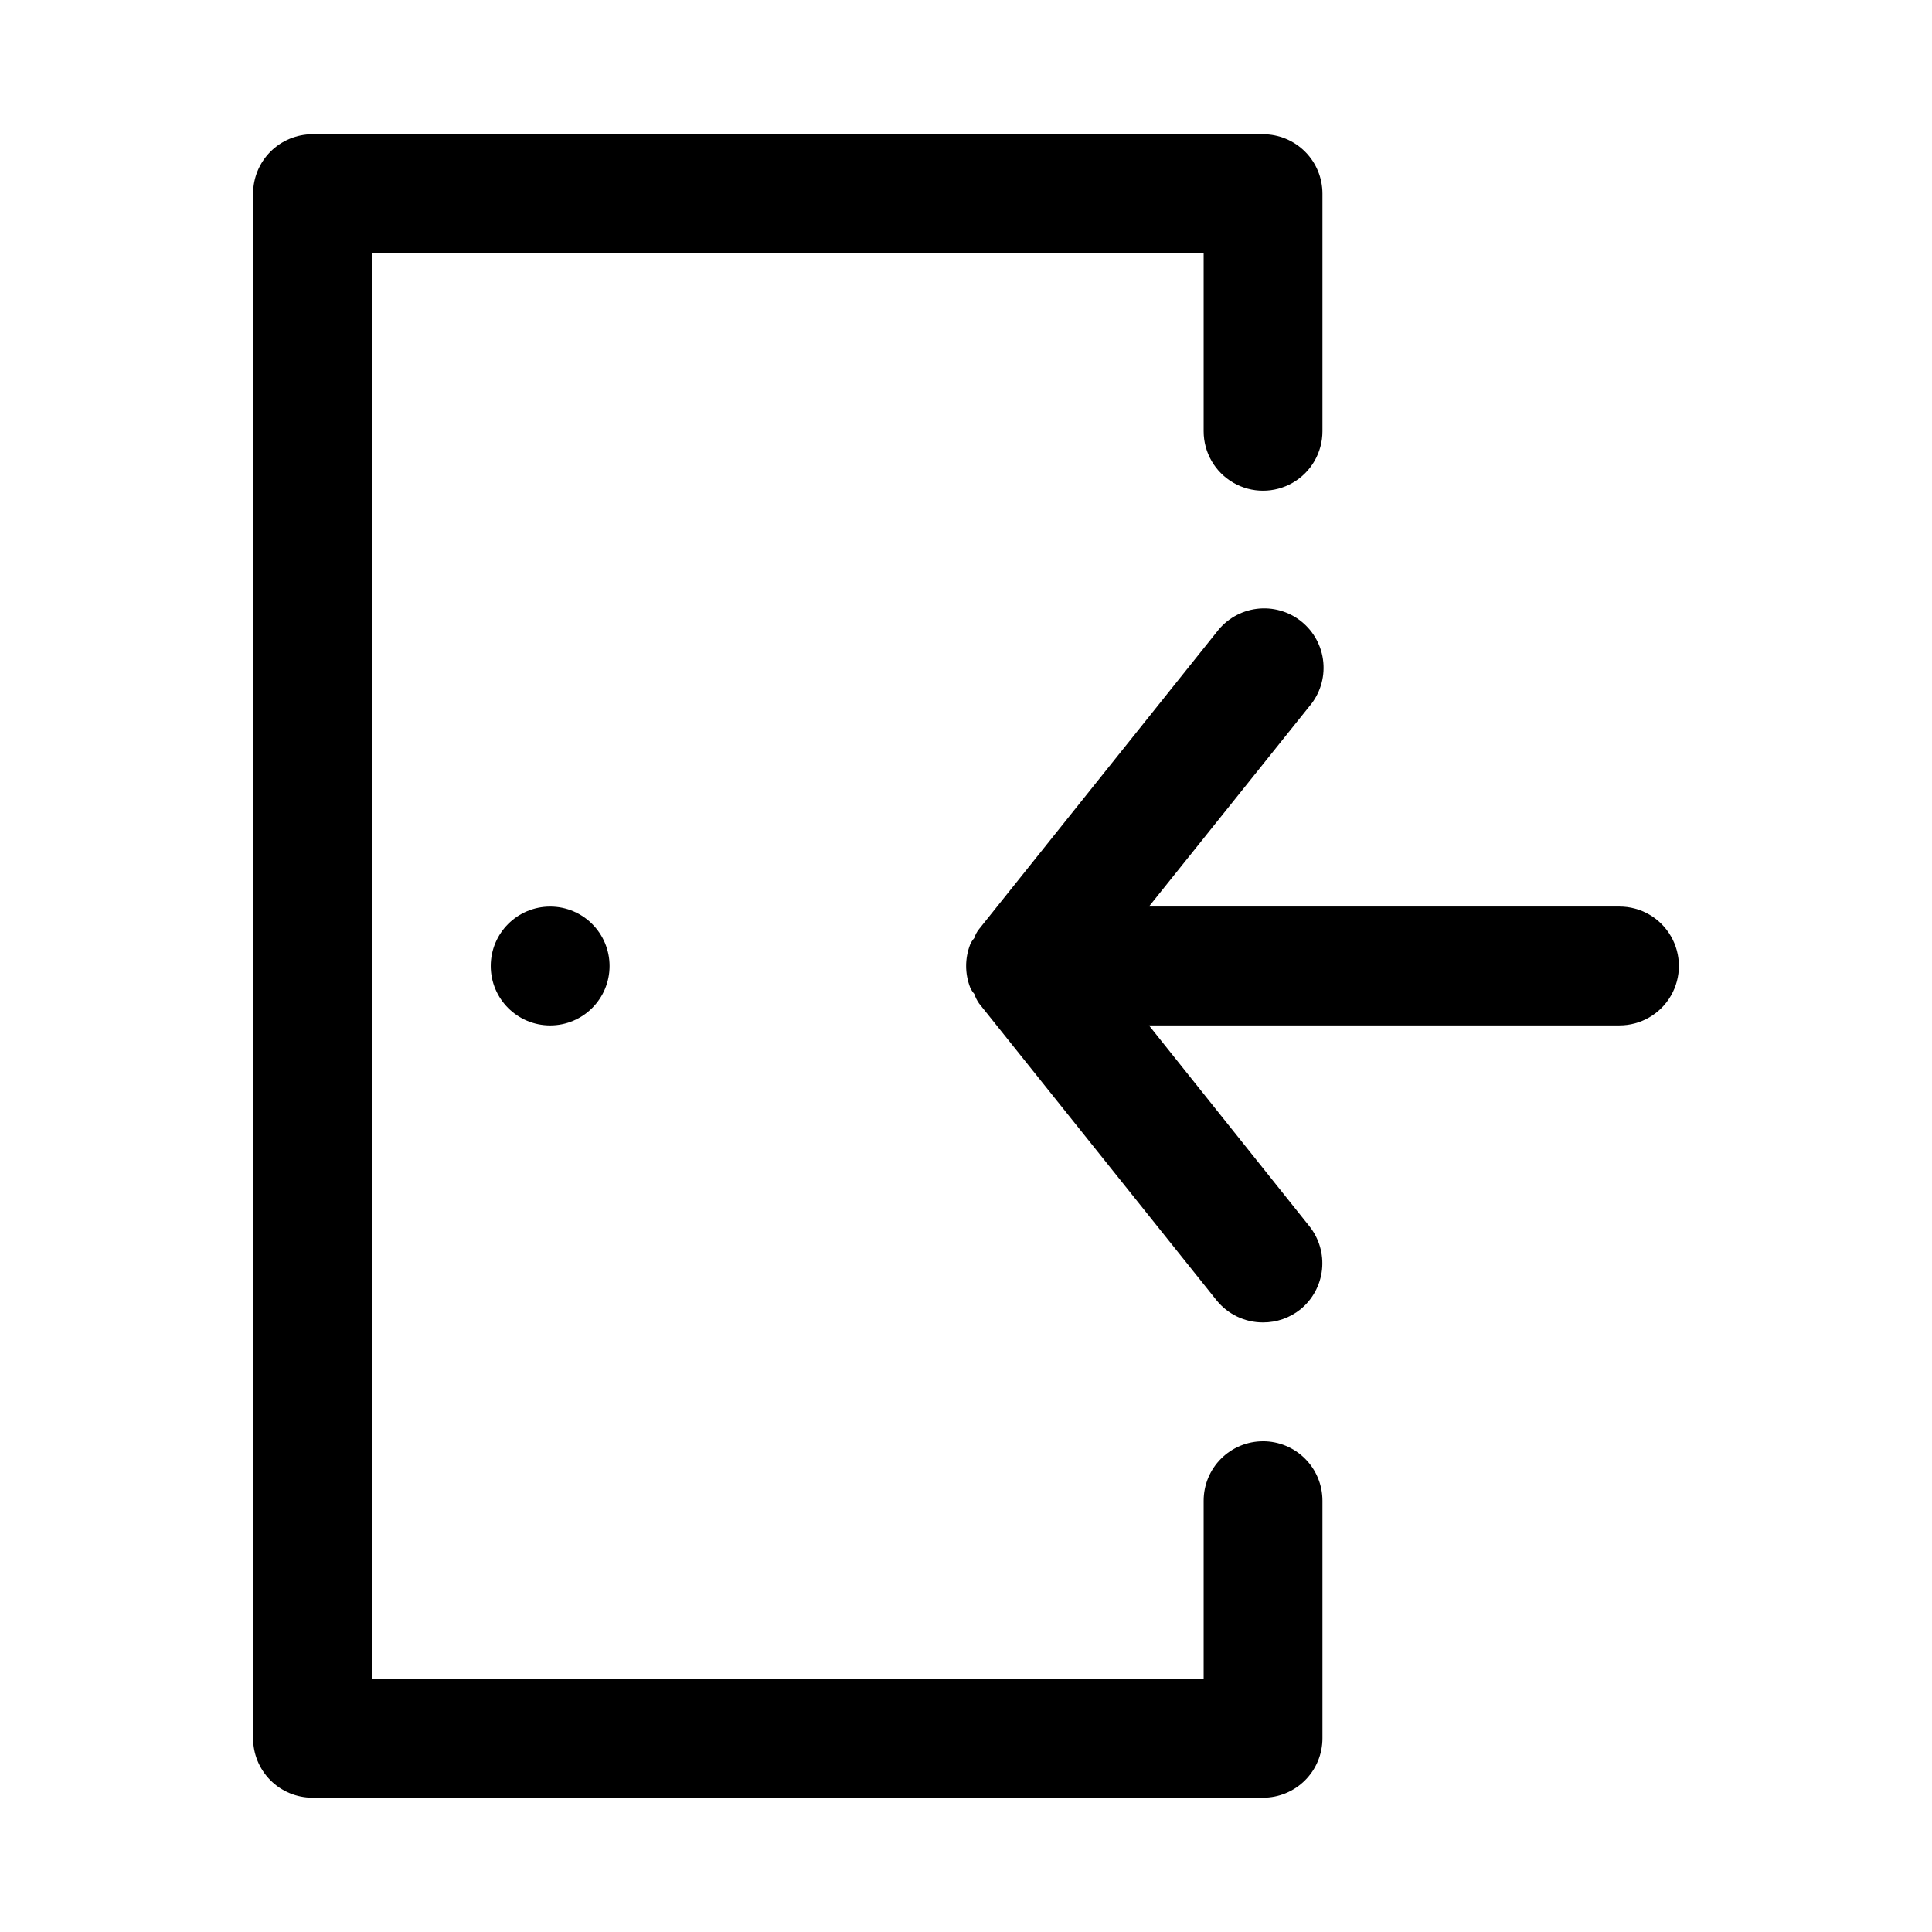
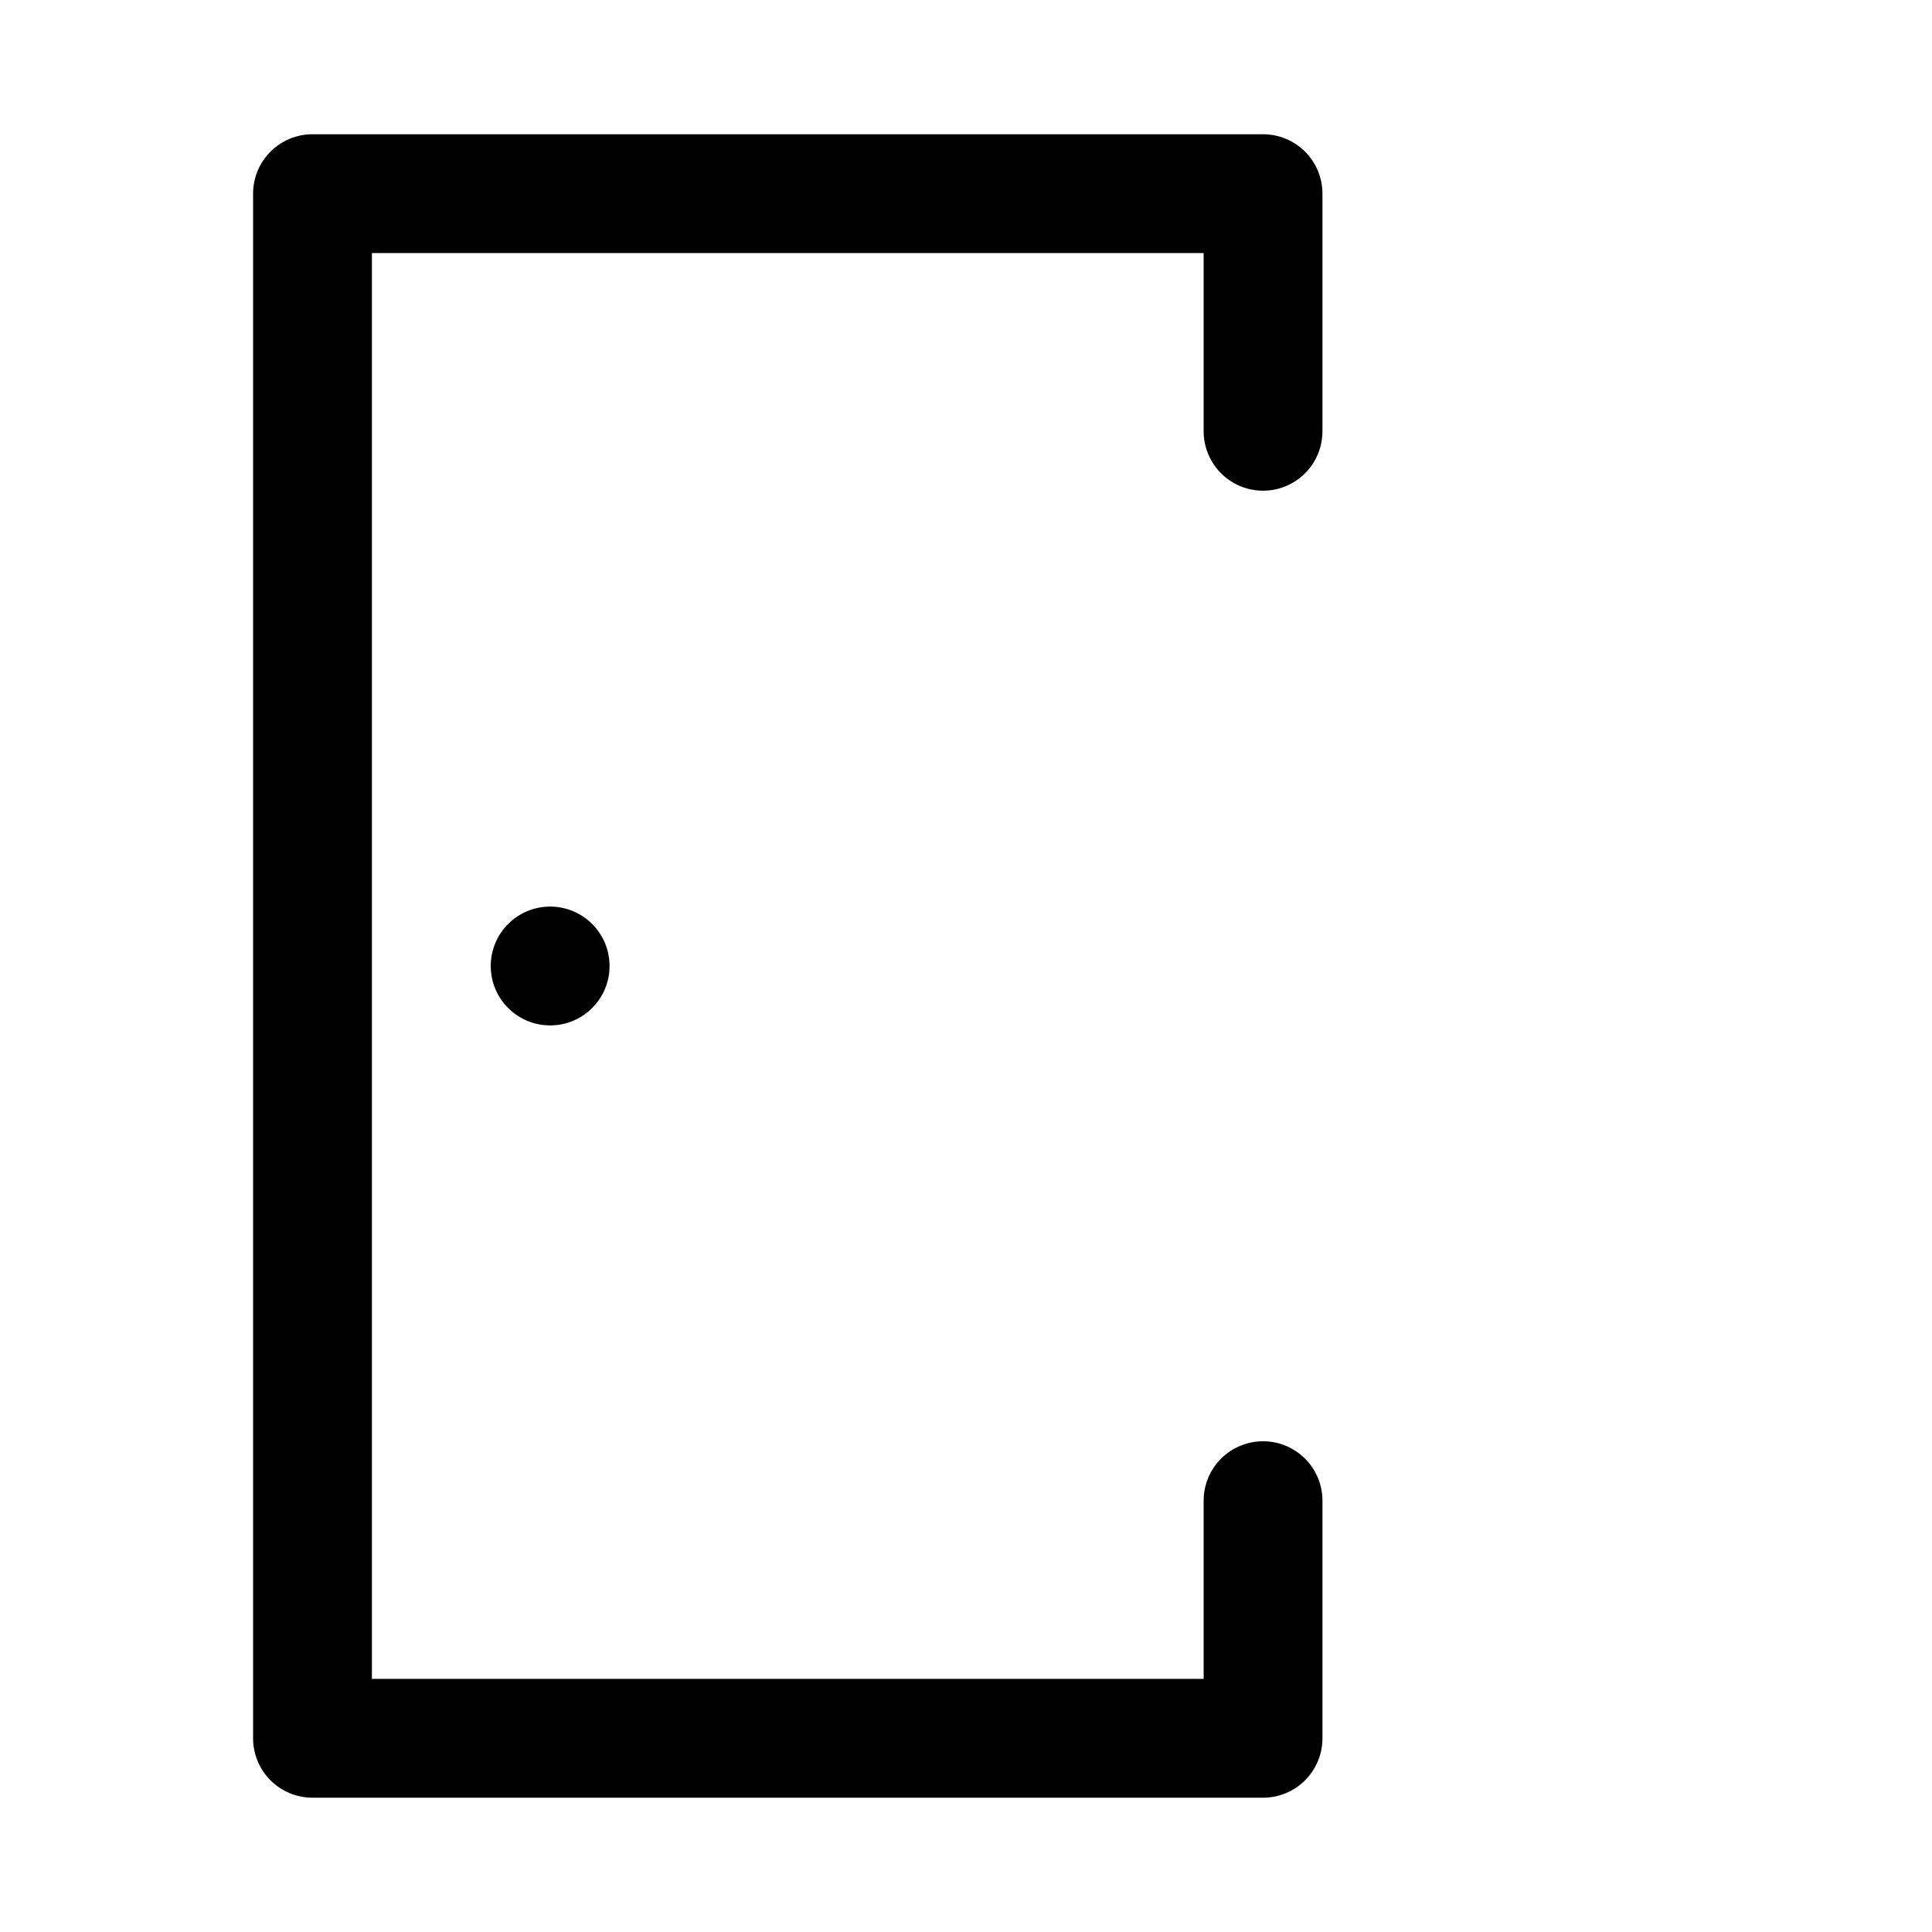
<svg xmlns="http://www.w3.org/2000/svg" fill="#000000" width="800px" height="800px" version="1.1" viewBox="144 144 512 512">
  <g>
    <path d="m478.72 525.95c-4.176 0-8.18 1.66-11.133 4.613-2.953 2.953-4.609 6.957-4.609 11.133v47.23h-220.42v-377.86h220.42v47.23c0 5.625 3 10.824 7.871 13.637s10.871 2.812 15.742 0 7.871-8.012 7.871-13.637v-62.977c0-4.176-1.656-8.18-4.609-11.133-2.953-2.949-6.957-4.609-11.133-4.609h-251.91c-4.176 0-8.18 1.66-11.133 4.609-2.949 2.953-4.609 6.957-4.609 11.133v409.35c0 4.176 1.66 8.18 4.609 11.133 2.953 2.953 6.957 4.609 11.133 4.609h251.91c4.176 0 8.18-1.656 11.133-4.609 2.953-2.953 4.609-6.957 4.609-11.133v-62.977c0-4.176-1.656-8.18-4.609-11.133-2.953-2.953-6.957-4.613-11.133-4.613z" />
    <path d="m305.54 400c0 8.695-7.051 15.742-15.746 15.742-8.695 0-15.742-7.047-15.742-15.742s7.047-15.746 15.742-15.746c8.695 0 15.746 7.051 15.746 15.746" />
-     <path d="m573.18 384.25h-124.7l42.508-53.059h0.004c2.766-3.238 4.102-7.461 3.699-11.703-0.398-4.242-2.504-8.141-5.828-10.805-3.324-2.664-7.59-3.867-11.816-3.336-4.227 0.535-8.059 2.758-10.617 6.164l-62.977 78.719v0.004c-0.566 0.695-0.996 1.5-1.258 2.359-0.457 0.516-0.828 1.102-1.102 1.734-1.41 3.644-1.41 7.688 0 11.336 0.273 0.629 0.645 1.215 1.102 1.73 0.293 0.898 0.715 1.746 1.258 2.519l62.977 78.719c3.004 3.699 7.516 5.844 12.281 5.824 3.606 0.016 7.106-1.207 9.918-3.461 3.223-2.621 5.277-6.406 5.719-10.535 0.441-4.129-0.766-8.266-3.356-11.508l-42.512-53.215h124.7c5.625 0 10.82-3 13.633-7.871s2.812-10.875 0-15.746-8.008-7.871-13.633-7.871z" />
  </g>
</svg>